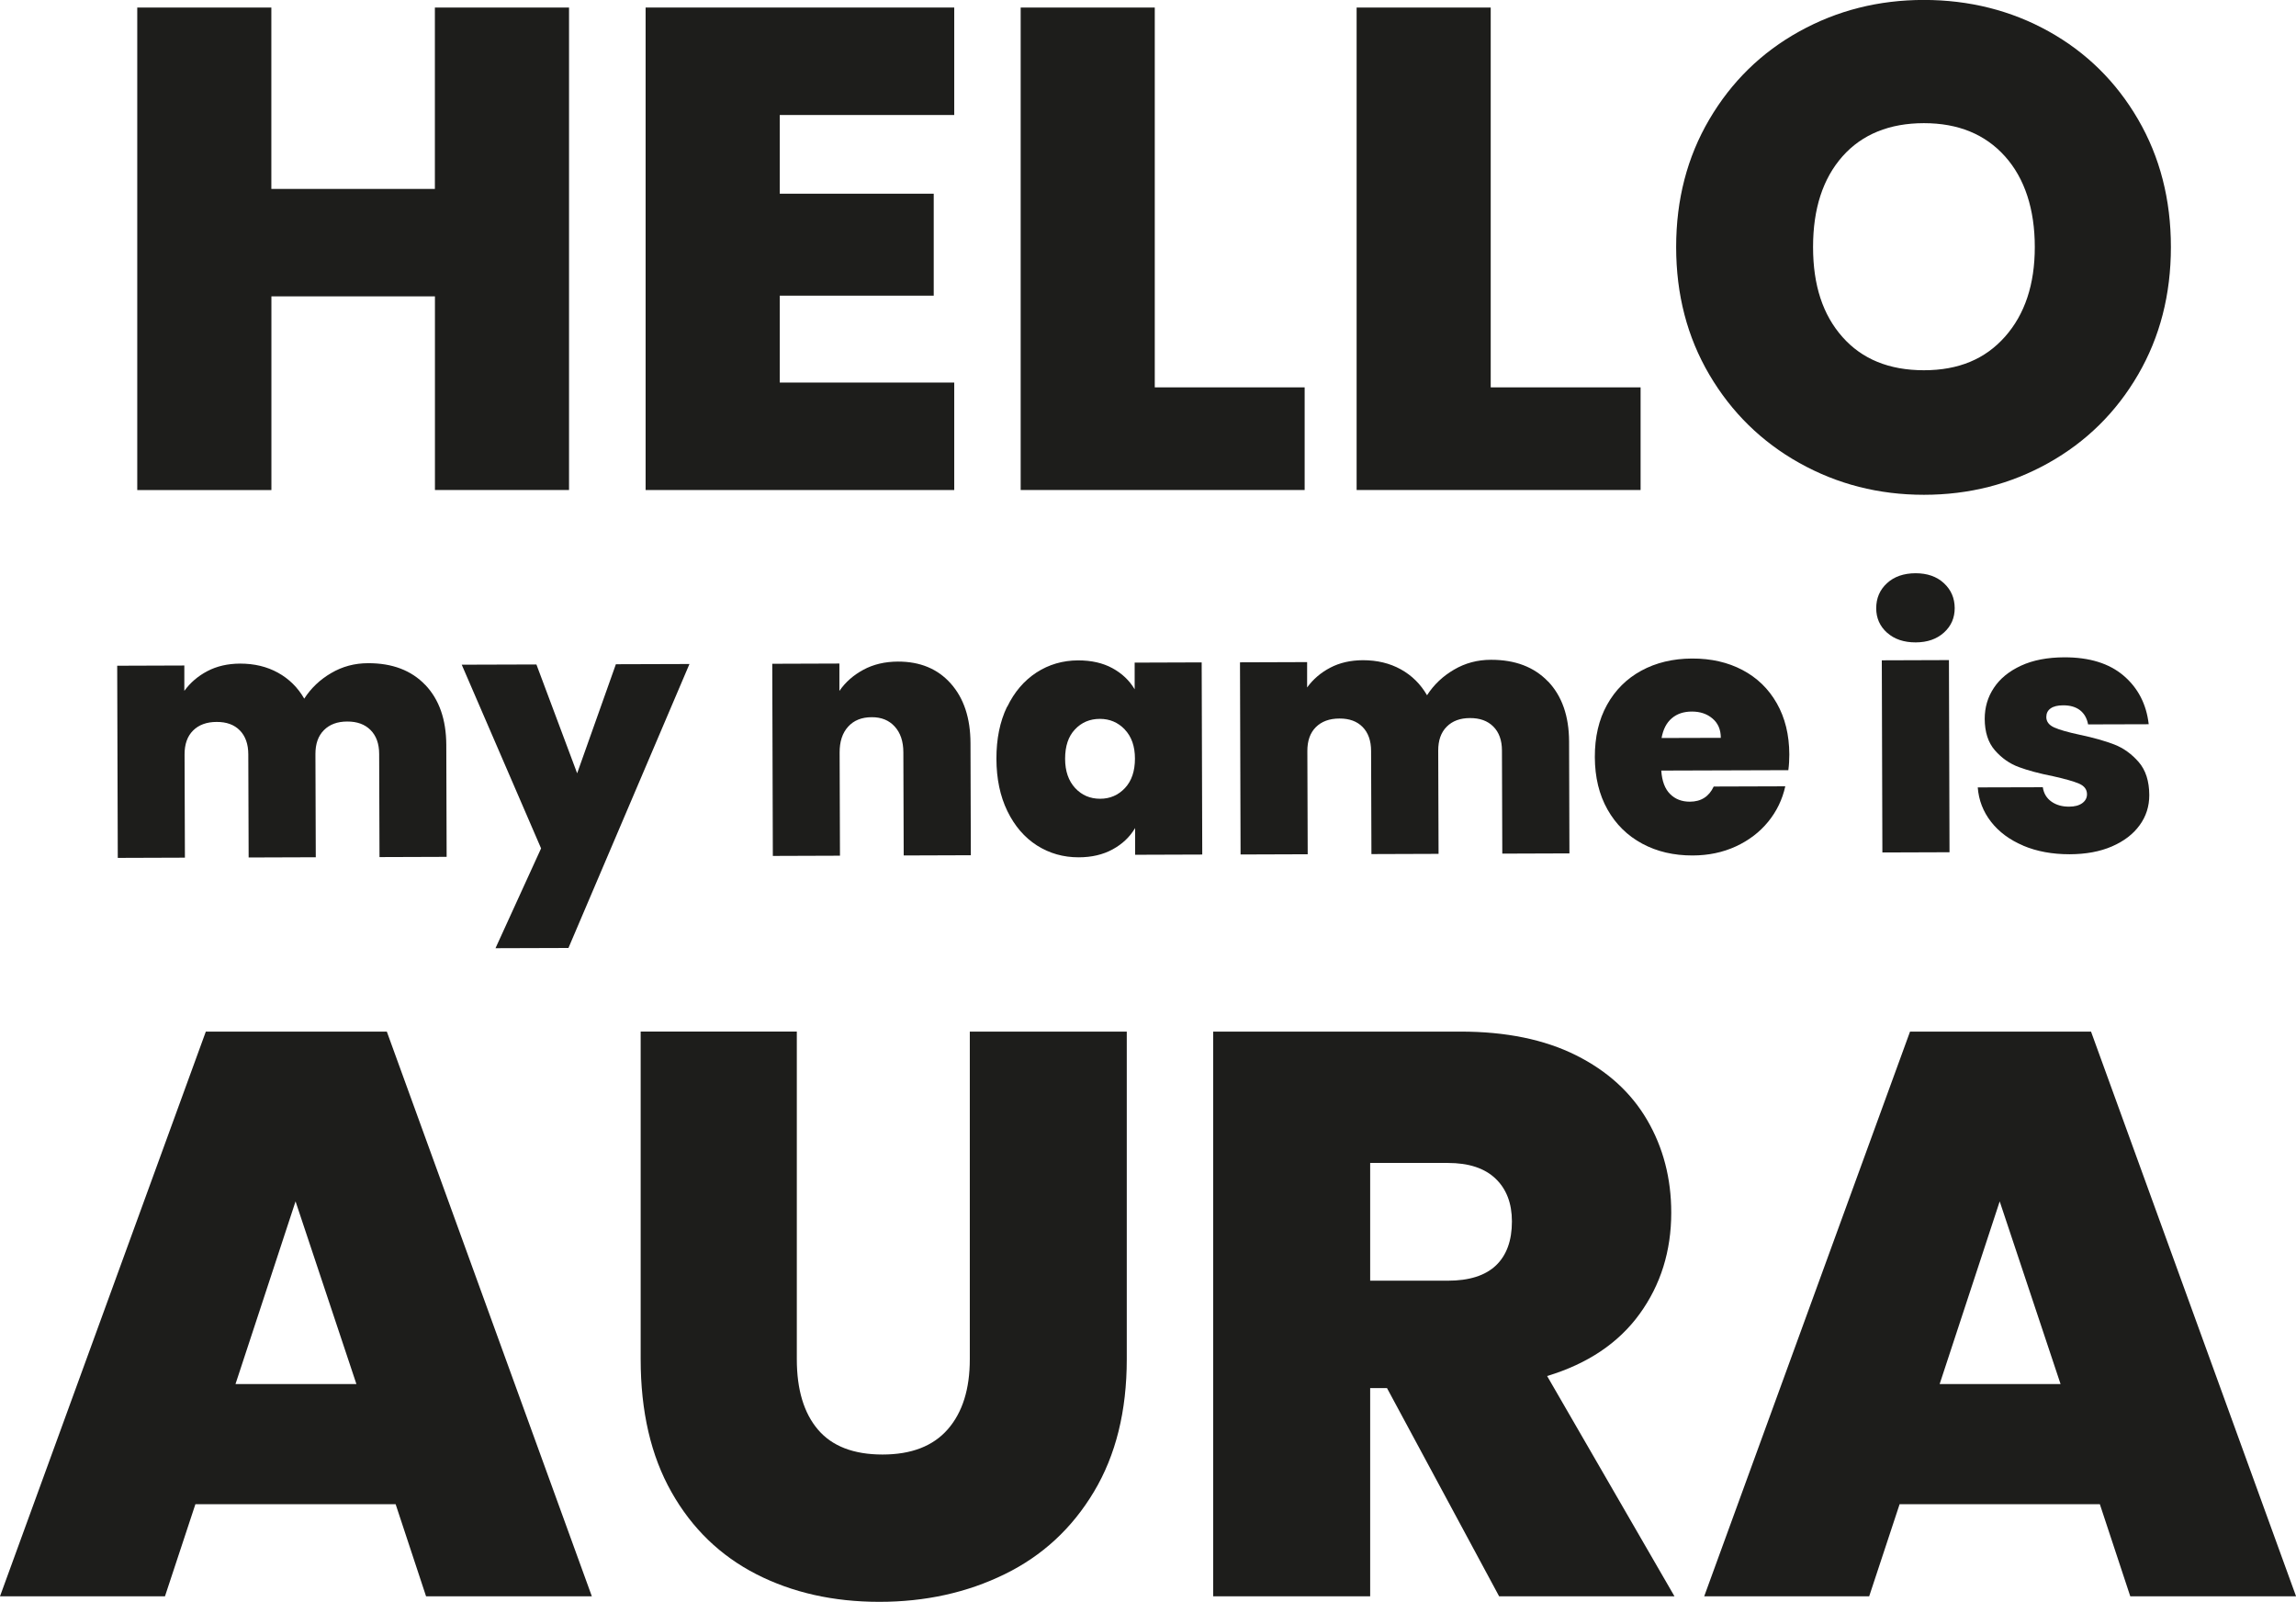
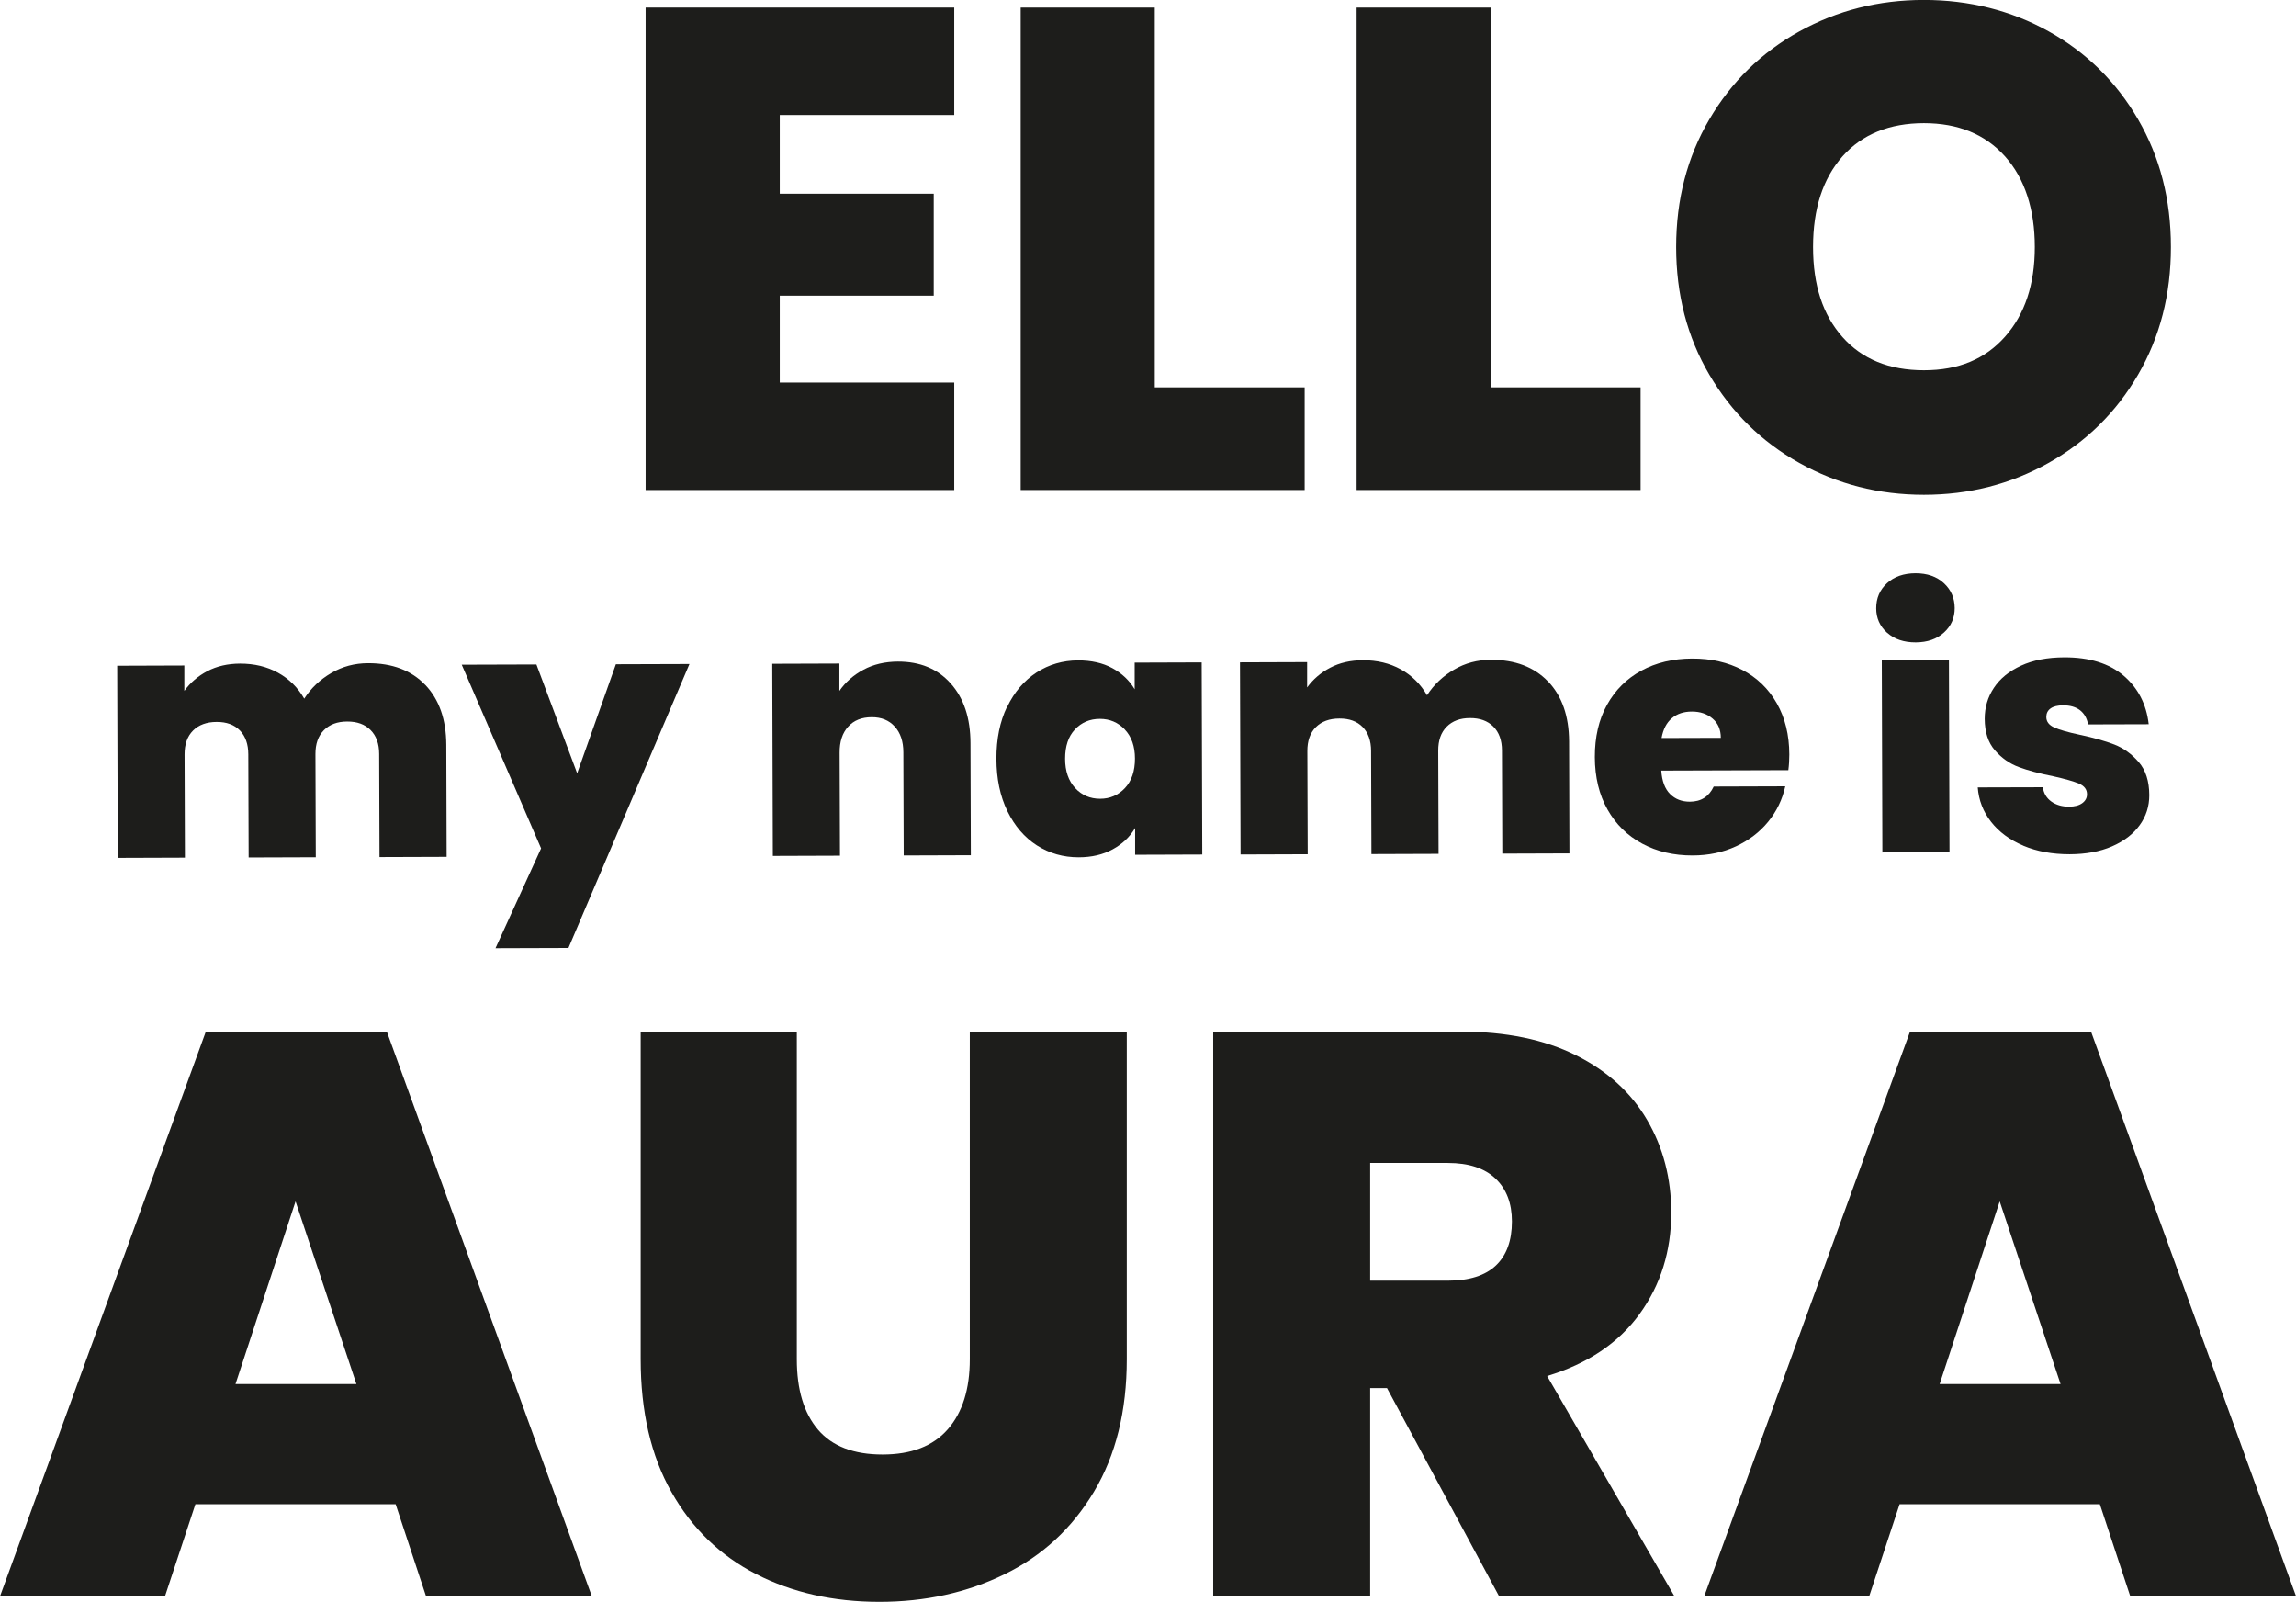
<svg xmlns="http://www.w3.org/2000/svg" id="a" viewBox="0 0 398.45 277.94">
  <defs>
    <style>.b{fill:#1d1d1b;}</style>
  </defs>
  <g>
-     <path class="b" d="M98.75,1.31V85.02h-23.27V51.42h-28.38v33.61H23.82V1.31h23.27v31.47h28.38V1.31h23.27Z" />
    <path class="b" d="M135.32,19.95v13.66h26.72v17.69h-26.72v15.08h30.28v18.64h-53.56V1.31h53.56V19.95h-30.28Z" />
    <path class="b" d="M200.4,67.21h26.01v17.81h-49.28V1.31h23.27V67.21Z" />
    <path class="b" d="M258.7,67.21h26.01v17.81h-49.28V1.31h23.27V67.21Z" />
    <path class="b" d="M312.26,80.33c-6.57-3.68-11.78-8.79-15.62-15.32-3.84-6.53-5.76-13.91-5.76-22.15s1.92-15.62,5.76-22.15c3.84-6.53,9.04-11.62,15.62-15.26,6.57-3.64,13.78-5.46,21.61-5.46s15.14,1.82,21.67,5.46c6.53,3.64,11.7,8.73,15.5,15.26,3.8,6.53,5.7,13.91,5.7,22.15s-1.9,15.62-5.7,22.15c-3.8,6.53-8.98,11.64-15.55,15.32-6.57,3.68-13.78,5.52-21.61,5.52s-15.04-1.84-21.61-5.52Zm35.69-21.91c3.44-3.88,5.17-9.06,5.17-15.56s-1.72-11.89-5.17-15.73c-3.44-3.84-8.13-5.76-14.07-5.76s-10.73,1.92-14.13,5.76c-3.4,3.84-5.11,9.08-5.11,15.73s1.7,11.78,5.11,15.62c3.4,3.84,8.11,5.76,14.13,5.76s10.63-1.94,14.07-5.82Z" />
  </g>
  <g>
    <path class="b" d="M68.66,260.99H33.91l-5.28,15.98H0l35.72-97.98h31.41l35.58,97.98h-28.77l-5.28-15.98Zm-6.81-20.85l-10.56-31.69-10.42,31.69h20.99Z" />
    <path class="b" d="M138.28,178.99v56.84c0,5.28,1.23,9.36,3.68,12.23,2.45,2.87,6.18,4.31,11.19,4.31s8.78-1.46,11.33-4.38c2.55-2.92,3.82-6.97,3.82-12.16v-56.84h27.24v56.84c0,8.99-1.9,16.66-5.7,23-3.8,6.35-8.96,11.12-15.5,14.31-6.53,3.2-13.78,4.79-21.75,4.79s-15.08-1.6-21.33-4.79c-6.25-3.2-11.17-7.94-14.73-14.25-3.57-6.3-5.35-13.99-5.35-23.07v-56.84h27.1Z" />
    <path class="b" d="M260.16,276.97l-19.46-36.13h-2.92v36.13h-27.24v-97.98h42.94c7.87,0,14.54,1.37,20.01,4.1,5.47,2.73,9.59,6.49,12.37,11.26,2.78,4.77,4.17,10.12,4.17,16.05,0,6.67-1.83,12.53-5.49,17.58-3.66,5.05-9.01,8.64-16.05,10.77l22.1,38.22h-30.44Zm-22.38-54.76h13.48c3.7,0,6.48-.88,8.34-2.64,1.85-1.76,2.78-4.31,2.78-7.64,0-3.15-.95-5.63-2.85-7.44-1.9-1.81-4.66-2.71-8.27-2.71h-13.48v20.43Z" />
    <path class="b" d="M364.4,260.99h-34.74l-5.28,15.98h-28.63l35.72-97.98h31.41l35.58,97.98h-28.77l-5.28-15.98Zm-6.81-20.85l-10.56-31.69-10.42,31.69h20.99Z" />
  </g>
  <g>
    <path class="b" d="M73.82,118.85c2.4,2.53,3.61,5.99,3.63,10.39l.06,19.43-11.65,.04-.06-17.89c0-1.78-.51-3.17-1.5-4.16-.99-.99-2.34-1.48-4.05-1.47-1.7,0-3.05,.5-4.04,1.5-.99,.99-1.48,2.38-1.47,4.16l.06,17.89-11.65,.04-.06-17.89c0-1.78-.5-3.17-1.47-4.16-.97-.99-2.31-1.48-4.02-1.47-1.74,0-3.11,.51-4.1,1.5-.99,.99-1.48,2.38-1.47,4.16l.06,17.89-11.65,.04-.1-33.34,11.65-.04v4.4c1.04-1.43,2.37-2.57,4.01-3.43,1.64-.86,3.53-1.29,5.67-1.3,2.46,0,4.65,.52,6.57,1.58,1.92,1.06,3.44,2.56,4.56,4.5,1.18-1.83,2.74-3.31,4.68-4.44,1.94-1.14,4.07-1.71,6.41-1.71,4.2-.01,7.5,1.25,9.91,3.77Z" />
    <path class="b" d="M119.65,115.21l-21,49.27-12.66,.04,7.91-17.32-13.77-31.87,12.96-.04,7.07,18.88,6.72-18.92,12.78-.04Z" />
    <path class="b" d="M165,118.6c2.27,2.55,3.41,6,3.42,10.36l.06,19.43-11.65,.04-.06-17.89c0-1.9-.51-3.4-1.5-4.48-.99-1.09-2.32-1.63-3.99-1.62-1.74,0-3.11,.55-4.1,1.65-.99,1.09-1.48,2.59-1.47,4.49l.06,17.89-11.65,.04-.1-33.34,11.65-.04v4.75c1.04-1.51,2.42-2.73,4.16-3.67,1.74-.94,3.74-1.41,6-1.42,3.84-.01,6.9,1.26,9.16,3.8Z" />
    <path class="b" d="M174.79,122.64c1.24-2.58,2.94-4.56,5.09-5.96,2.15-1.39,4.56-2.09,7.21-2.1,2.3,0,4.28,.44,5.95,1.35s2.96,2.13,3.87,3.67v-4.63l11.63-.04,.1,33.34-11.65,.04v-4.64c-.92,1.55-2.21,2.78-3.9,3.7-1.68,.92-3.65,1.38-5.91,1.38-2.65,0-5.06-.68-7.23-2.06-2.16-1.38-3.87-3.37-5.13-5.96-1.26-2.59-1.89-5.61-1.9-9.06-.01-3.45,.6-6.46,1.84-9.04Zm20.4,3.92c-1.17-1.22-2.61-1.83-4.31-1.83-1.74,0-3.19,.61-4.33,1.83-1.15,1.21-1.71,2.91-1.71,5.09,0,2.14,.59,3.83,1.74,5.08,1.15,1.24,2.6,1.86,4.34,1.86,1.7,0,3.14-.62,4.3-1.85,1.16-1.23,1.74-2.94,1.74-5.12,0-2.14-.6-3.82-1.77-5.05Z" />
    <path class="b" d="M268.67,118.25c2.4,2.53,3.61,5.99,3.63,10.39l.06,19.43-11.65,.04-.06-17.89c0-1.78-.51-3.17-1.5-4.16-.99-.99-2.34-1.48-4.05-1.47-1.7,0-3.05,.5-4.04,1.5-.99,.99-1.48,2.38-1.47,4.17l.06,17.89-11.65,.04-.06-17.89c0-1.78-.5-3.17-1.47-4.16-.97-.99-2.31-1.48-4.02-1.47-1.74,0-3.11,.51-4.1,1.5-.99,.99-1.48,2.38-1.47,4.16l.06,17.89-11.65,.04-.1-33.34,11.65-.04v4.4c1.04-1.43,2.37-2.57,4.01-3.43,1.64-.86,3.53-1.29,5.67-1.3,2.46,0,4.65,.52,6.57,1.58,1.92,1.06,3.44,2.57,4.56,4.5,1.18-1.83,2.74-3.31,4.68-4.44,1.94-1.14,4.07-1.71,6.41-1.71,4.2-.01,7.5,1.25,9.91,3.77Z" />
    <path class="b" d="M310.35,133.63l-22.05,.07c.12,1.82,.63,3.18,1.53,4.07,.89,.89,2.03,1.33,3.42,1.33,1.94,0,3.33-.88,4.15-2.63l12.42-.04c-.51,2.3-1.5,4.35-2.98,6.16-1.48,1.81-3.35,3.23-5.6,4.27-2.26,1.04-4.75,1.56-7.48,1.57-3.29,.01-6.21-.67-8.77-2.05-2.56-1.38-4.57-3.35-6.02-5.92-1.45-2.57-2.19-5.6-2.2-9.09-.01-3.49,.69-6.51,2.11-9.07s3.4-4.54,5.95-5.93c2.55-1.39,5.49-2.1,8.82-2.11,3.29-.01,6.2,.65,8.74,1.99,2.54,1.34,4.53,3.26,5.96,5.78,1.43,2.51,2.16,5.47,2.17,8.88,0,.91-.05,1.82-.17,2.73Zm-11.72-5.61c0-1.43-.48-2.54-1.44-3.35-.95-.81-2.14-1.21-3.57-1.21s-2.59,.39-3.5,1.17c-.91,.77-1.5,1.92-1.77,3.42l10.28-.03Z" />
    <path class="b" d="M327.48,109.78c-1.25-1.12-1.88-2.54-1.88-4.24,0-1.74,.61-3.19,1.86-4.34,1.24-1.15,2.9-1.73,4.96-1.74,2.02,0,3.66,.56,4.91,1.71,1.25,1.15,1.88,2.59,1.89,4.33,0,1.7-.61,3.12-1.86,4.25-1.24,1.13-2.88,1.7-4.9,1.71-2.06,0-3.71-.55-4.97-1.68Zm10.74,4.75l.1,33.34-11.65,.04-.1-33.34,11.65-.04Z" />
    <path class="b" d="M351.13,146.73c-2.36-1-4.23-2.38-5.6-4.14-1.37-1.76-2.14-3.75-2.31-5.97l11.29-.03c.16,1.07,.66,1.9,1.49,2.49,.83,.59,1.86,.89,3.09,.88,.95,0,1.7-.2,2.26-.6,.55-.4,.83-.91,.83-1.55,0-.83-.46-1.44-1.37-1.84-.91-.39-2.42-.82-4.52-1.29-2.38-.47-4.36-1-5.95-1.59s-2.97-1.56-4.14-2.9c-1.17-1.34-1.76-3.16-1.77-5.46,0-1.98,.52-3.78,1.59-5.38,1.06-1.61,2.64-2.89,4.71-3.85,2.08-.96,4.58-1.44,7.51-1.45,4.36-.01,7.79,1.05,10.29,3.18,2.5,2.13,3.96,4.94,4.36,8.43l-10.52,.03c-.2-1.07-.67-1.89-1.4-2.46-.74-.57-1.72-.86-2.94-.85-.95,0-1.67,.18-2.17,.54-.5,.36-.74,.85-.74,1.49,0,.79,.46,1.4,1.37,1.81,.91,.41,2.38,.83,4.4,1.26,2.42,.51,4.43,1.08,6.04,1.7,1.61,.63,3.01,1.65,4.23,3.05,1.21,1.4,1.82,3.31,1.83,5.73,0,1.94-.55,3.69-1.68,5.23-1.12,1.55-2.73,2.77-4.8,3.67-2.08,.9-4.52,1.35-7.34,1.36-3.01,0-5.7-.49-8.06-1.49Z" />
  </g>
</svg>